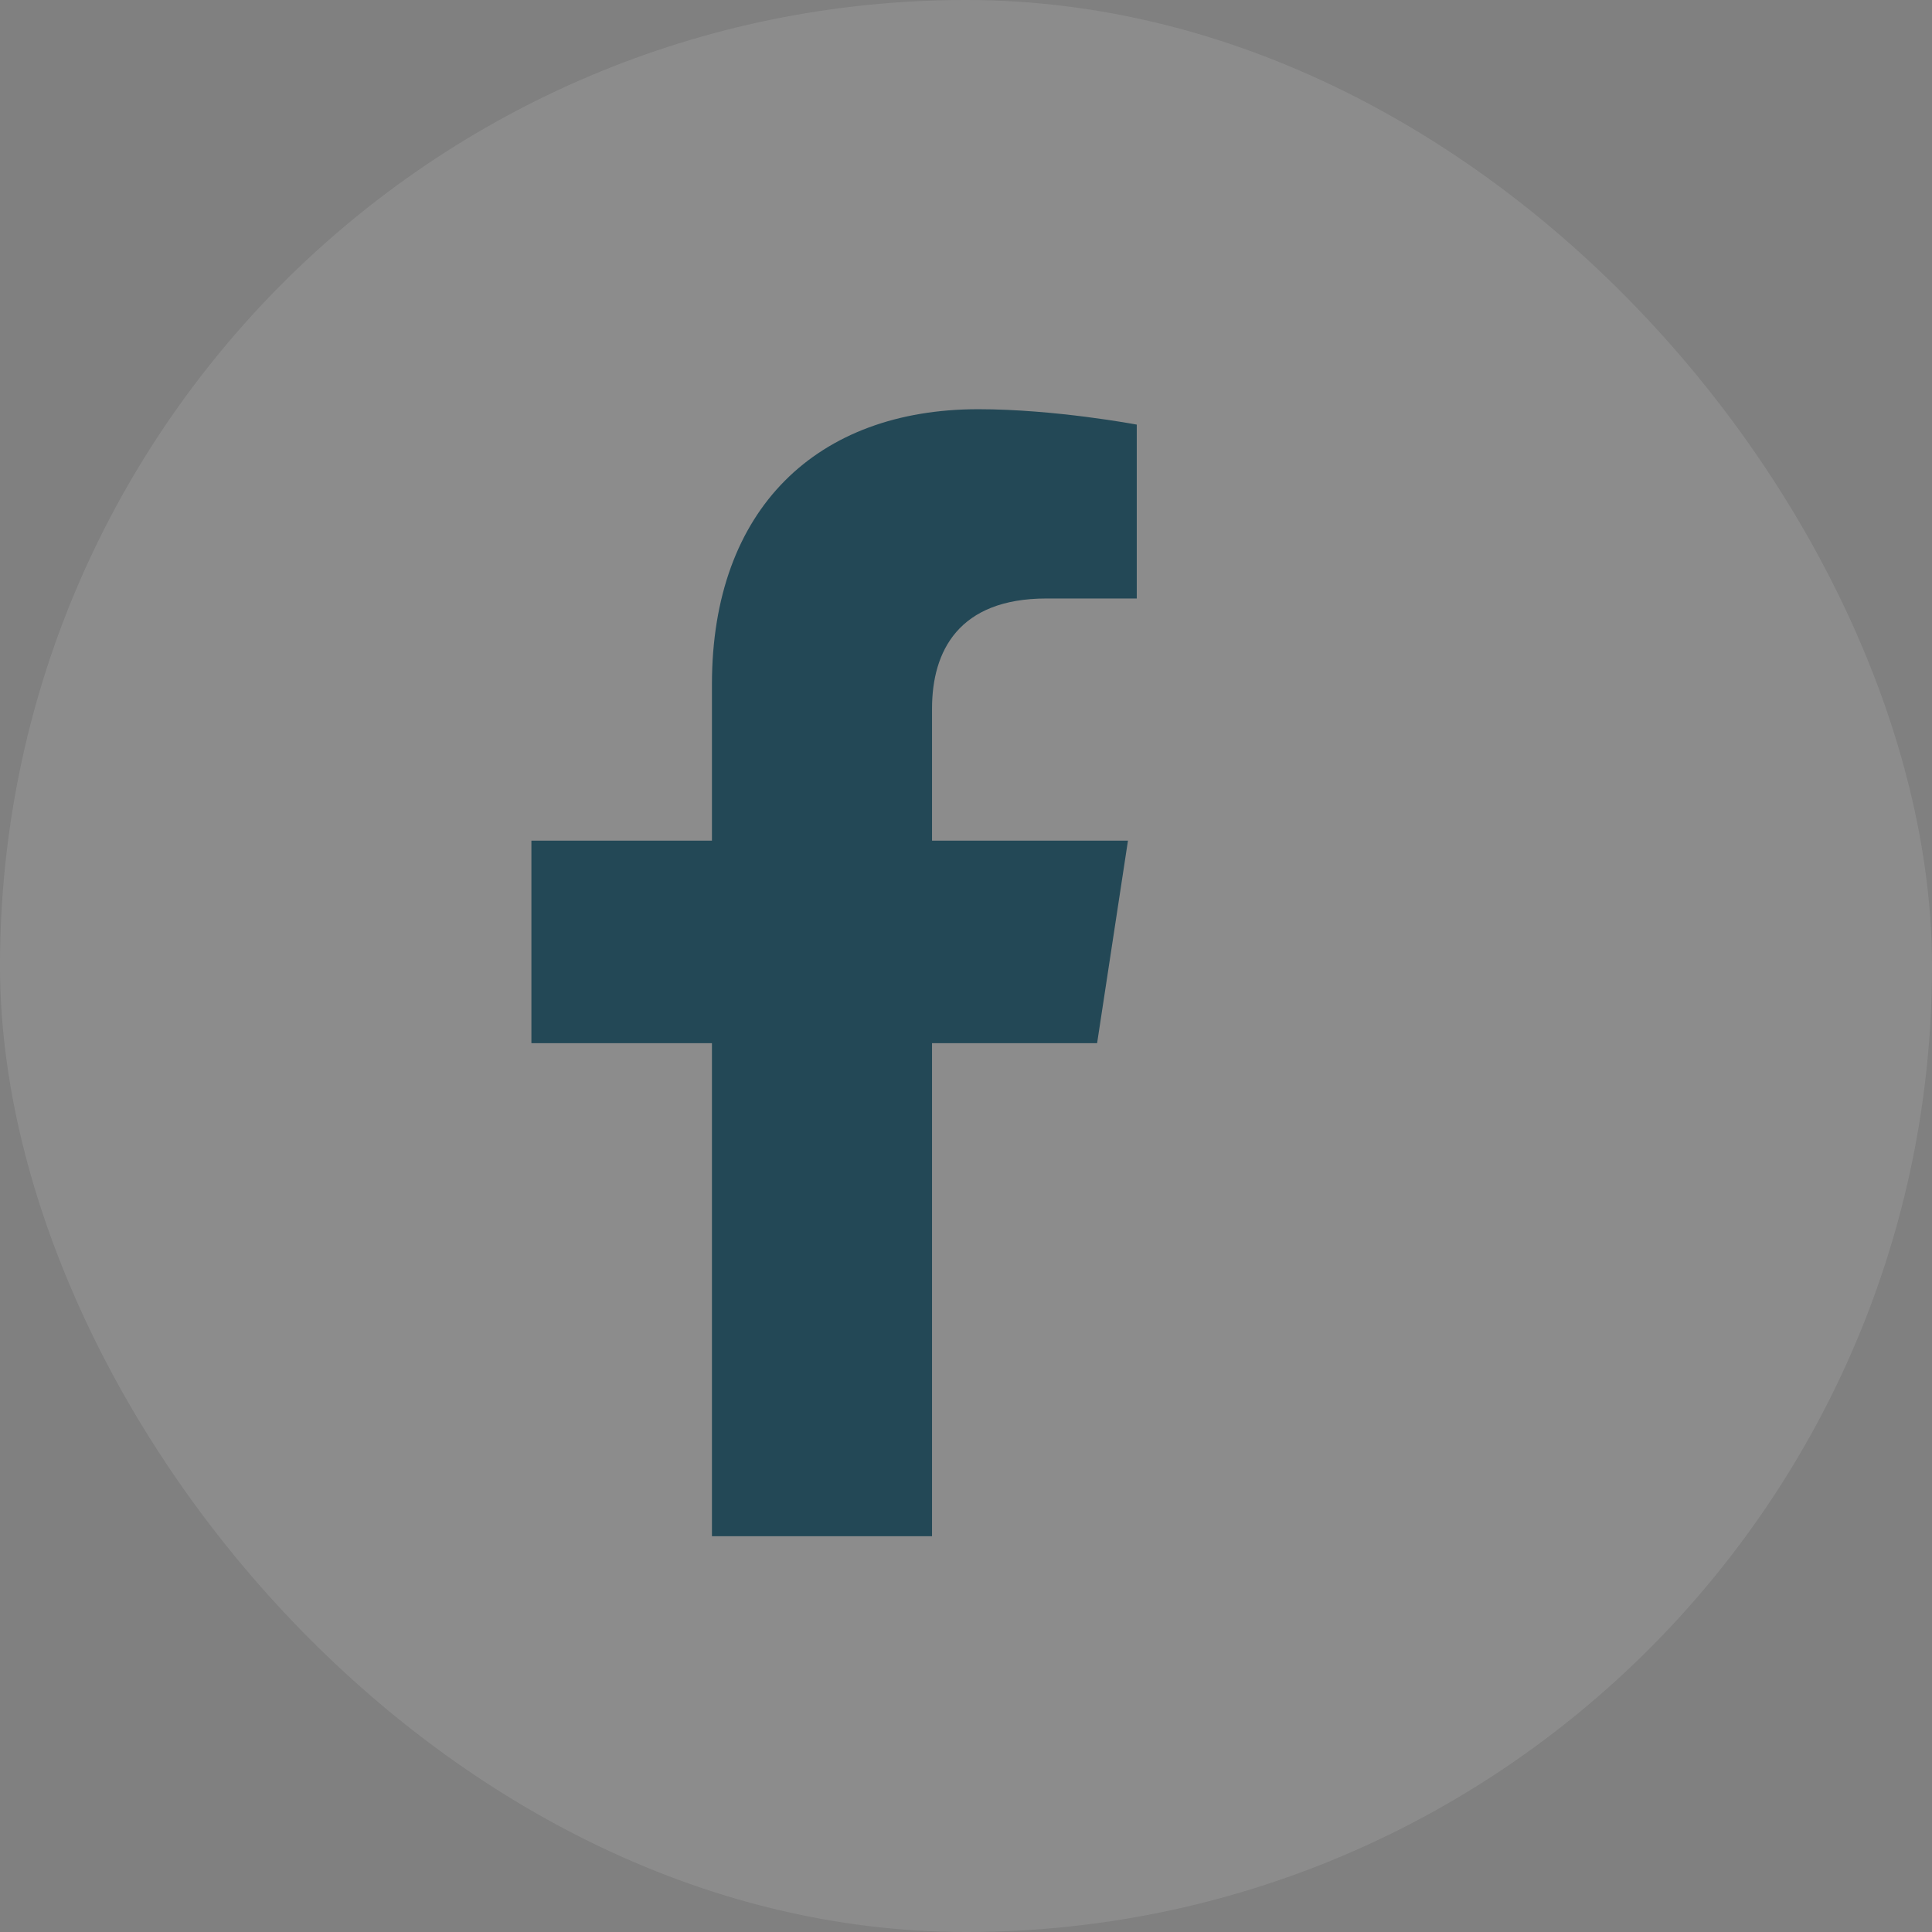
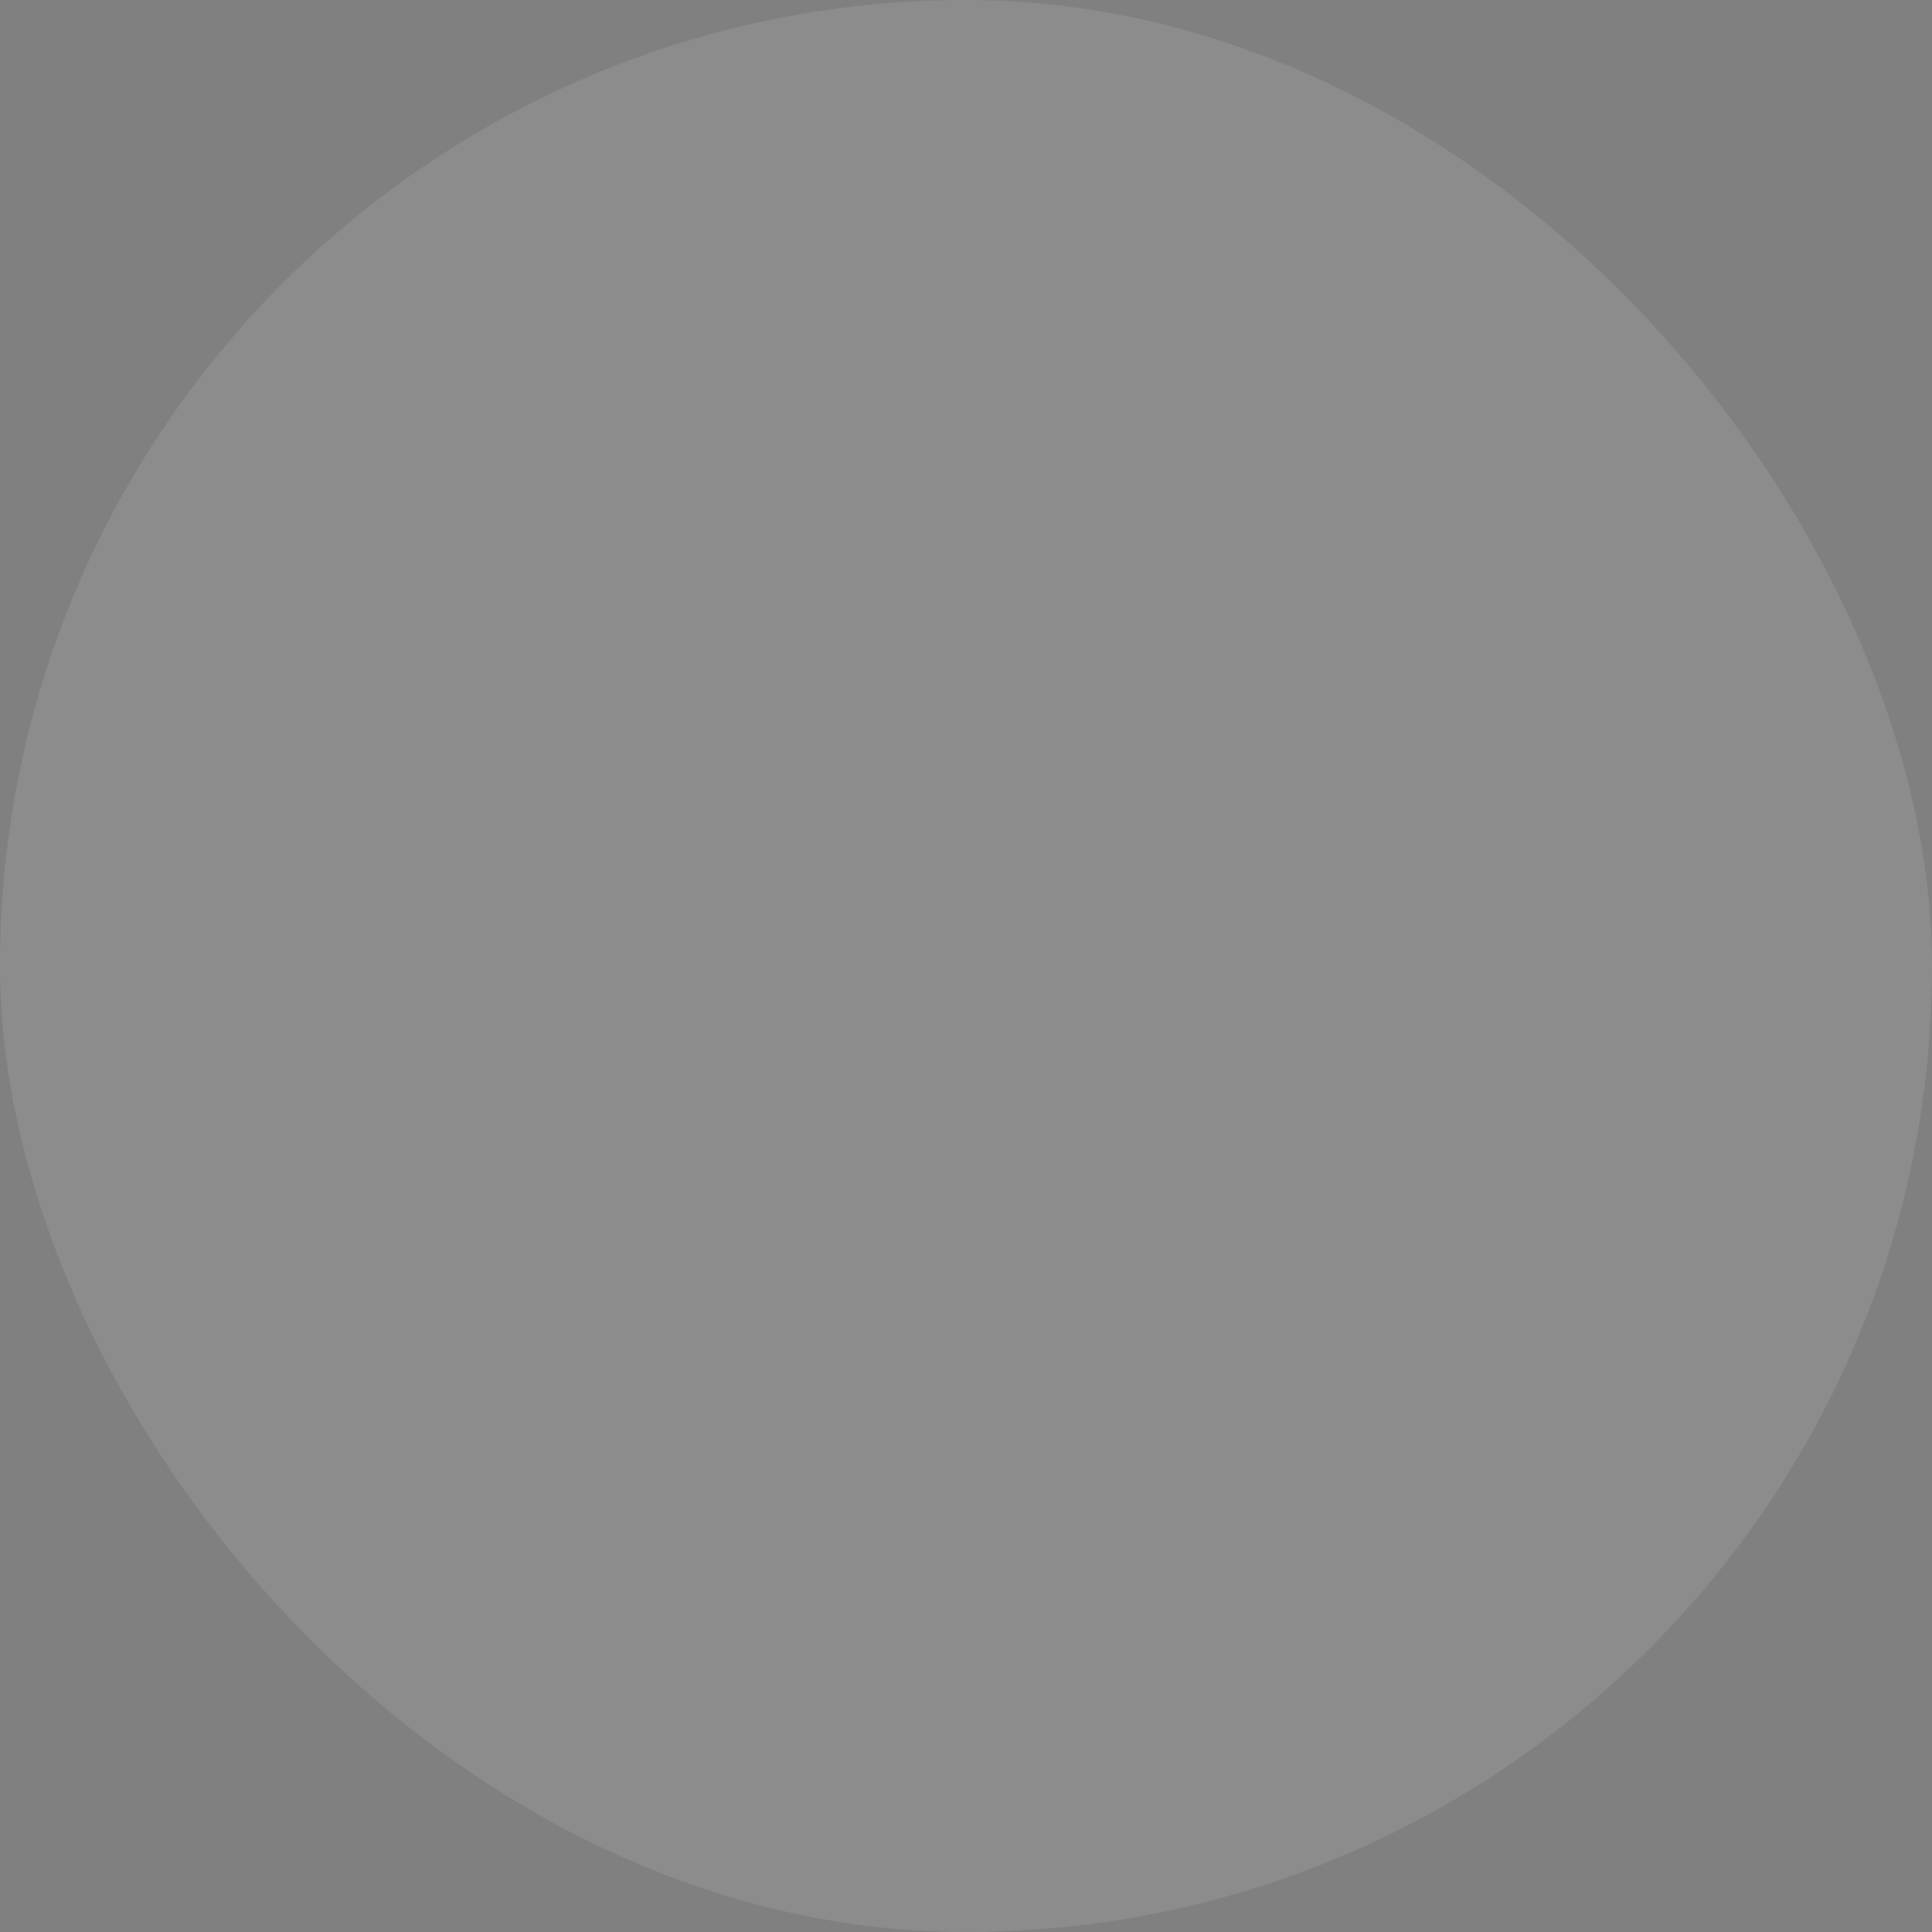
<svg xmlns="http://www.w3.org/2000/svg" width="36" height="36" viewBox="0 0 36 36" fill="none">
  <rect x="0" y="0" width="36" height="36" fill="#808080" stroke="none" />
  <rect width="36" height="36" rx="18" fill="white" fill-opacity="0.1" />
-   <path d="M20.443 19.438H17.367V28.625H13.266V19.438H9.902V15.664H13.266V12.752C13.266 9.471 15.234 7.625 18.229 7.625C19.664 7.625 21.182 7.912 21.182 7.912V11.152H19.5C17.859 11.152 17.367 12.137 17.367 13.203V15.664H21.018L20.443 19.438Z" fill="#234856" />
</svg>